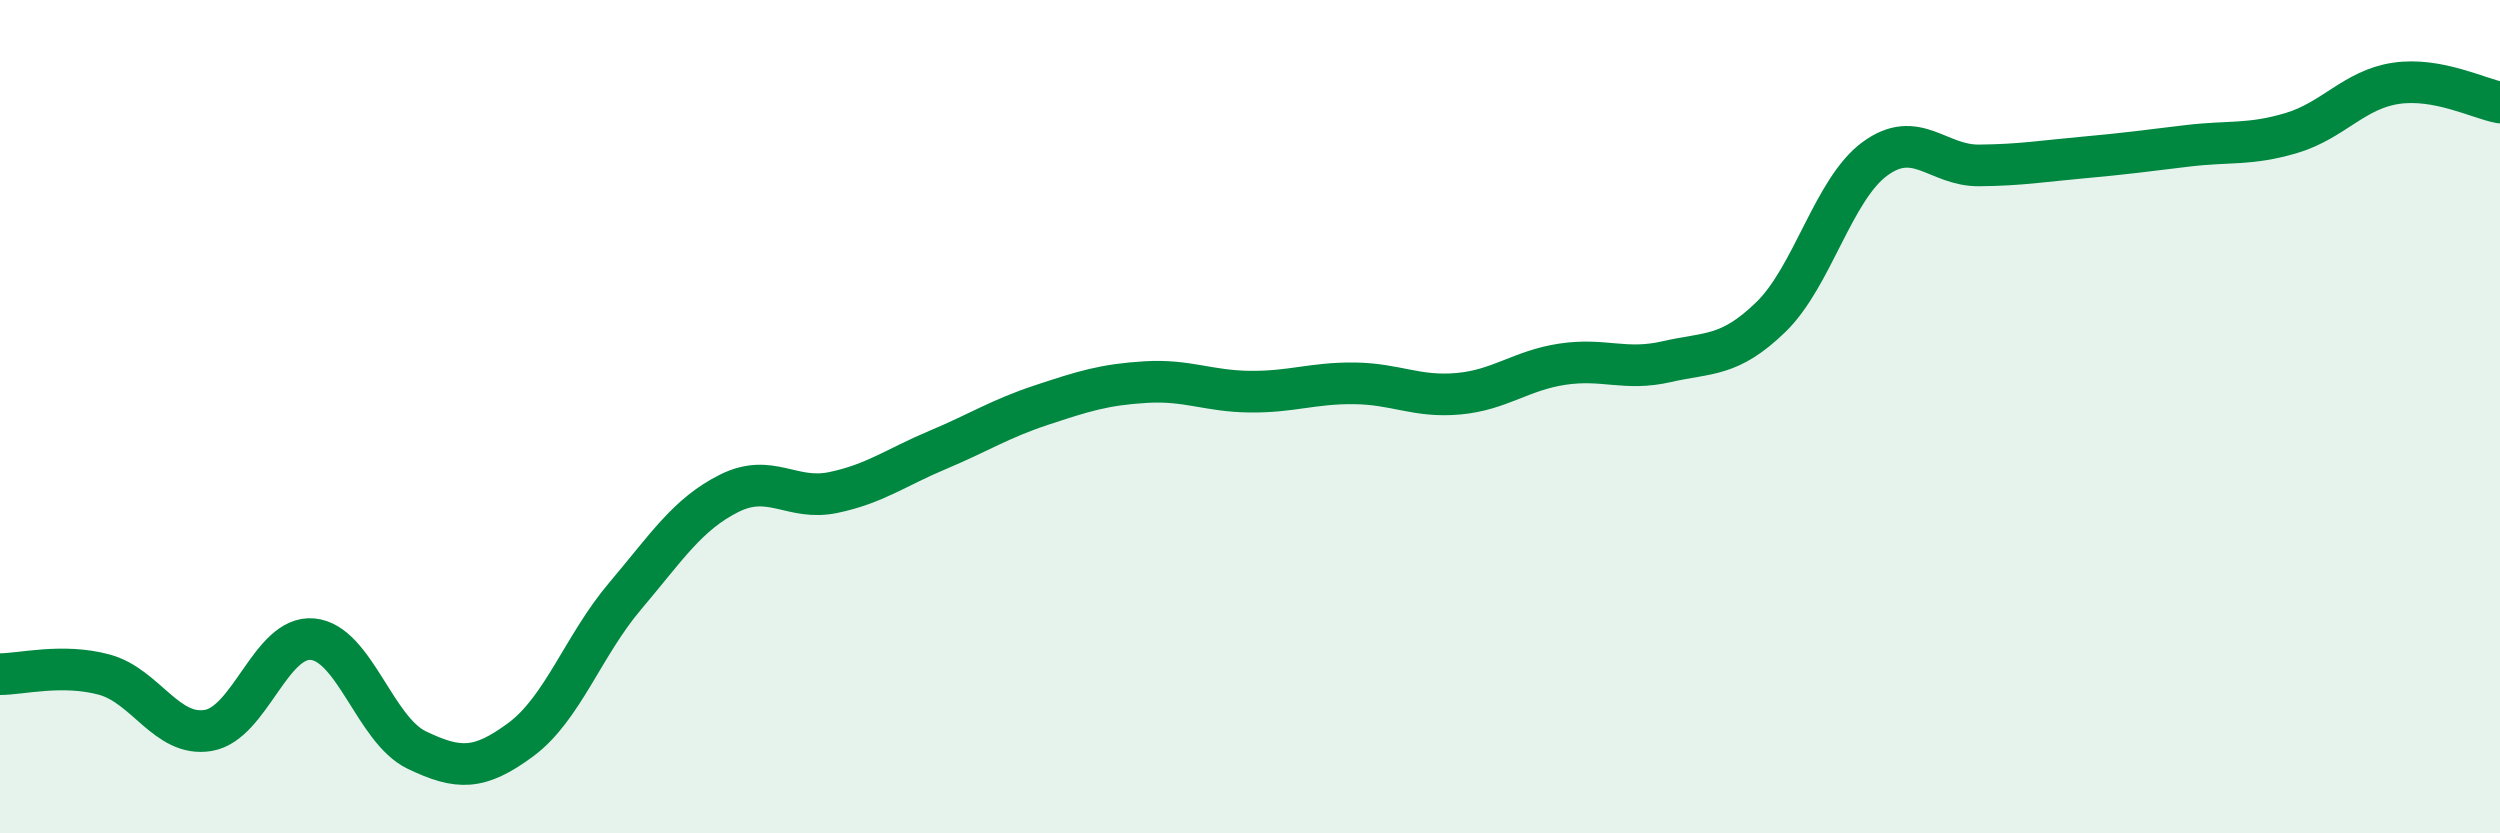
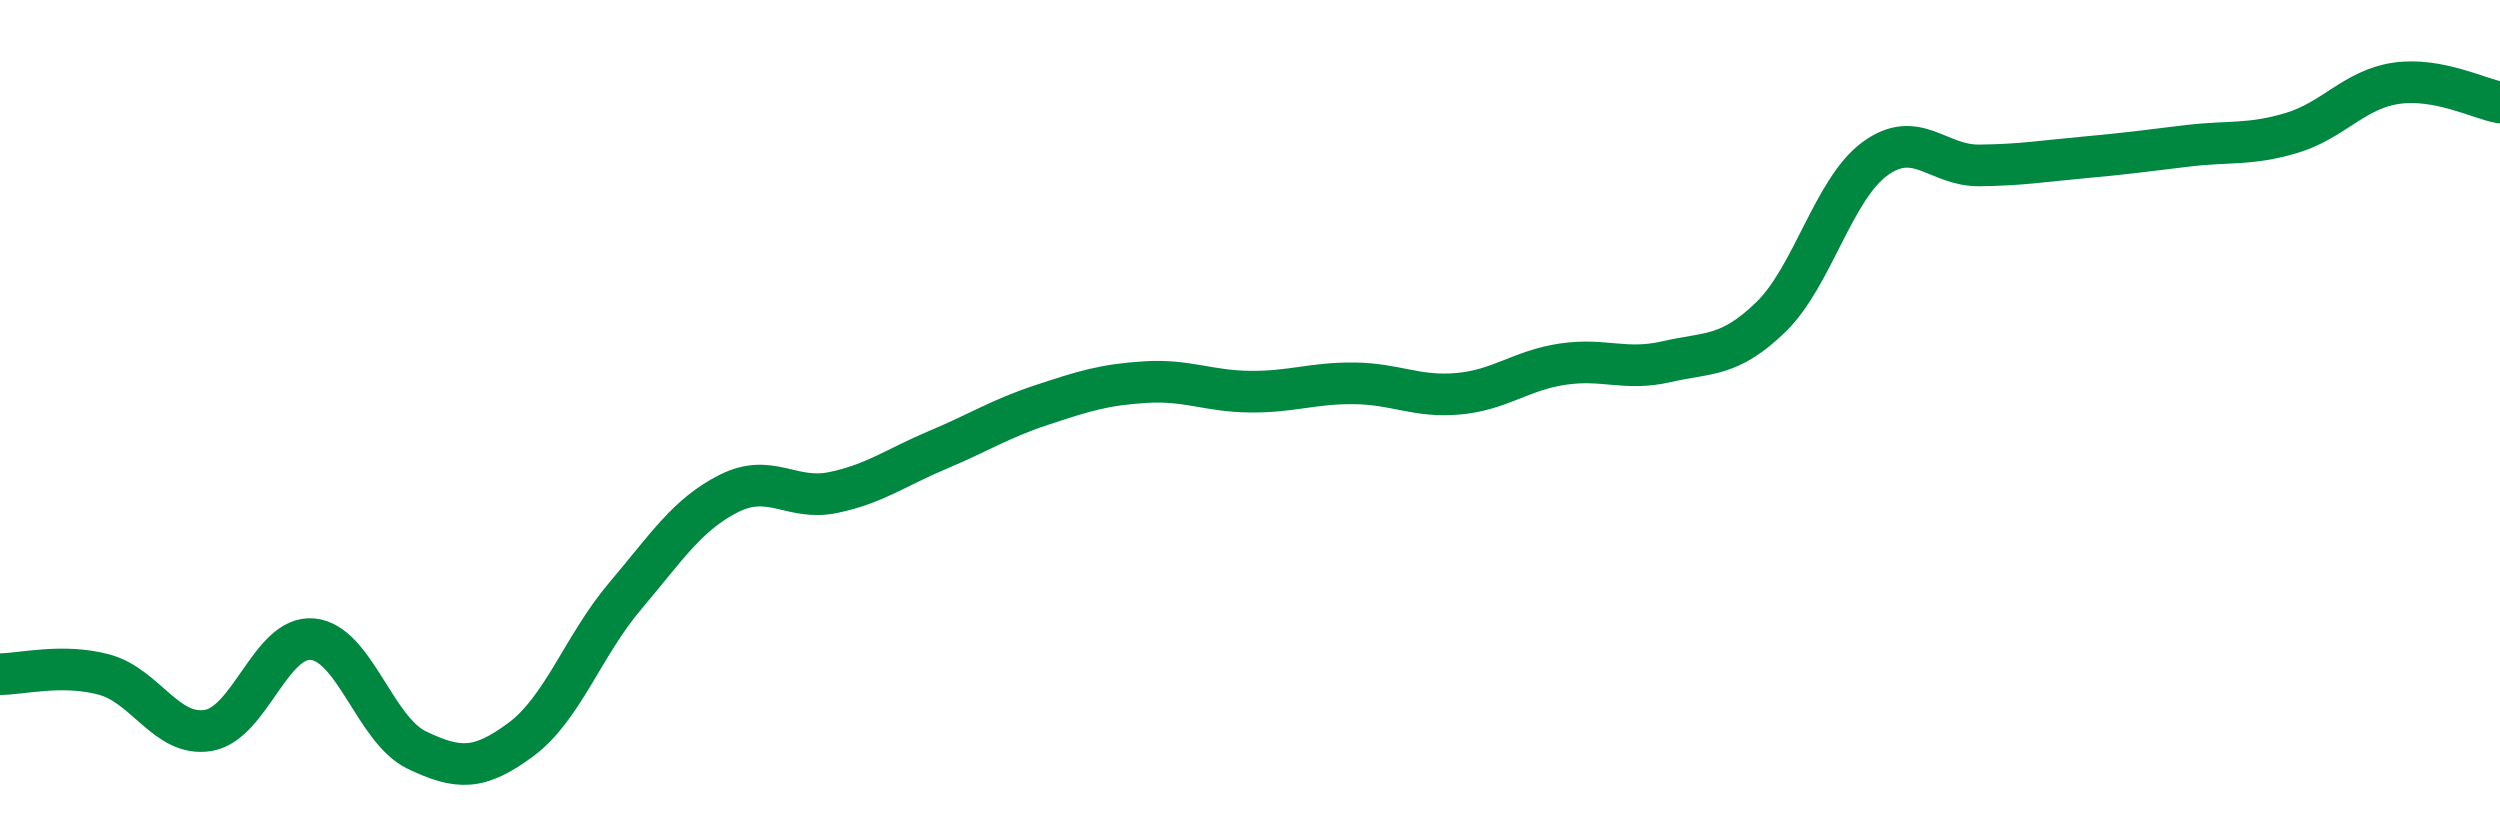
<svg xmlns="http://www.w3.org/2000/svg" width="60" height="20" viewBox="0 0 60 20">
-   <path d="M 0,16.18 C 0.5,16.18 1.5,15.92 2.5,16.19 C 3.5,16.46 4,17.7 5,17.53 C 6,17.36 6.5,15.25 7.5,15.34 C 8.5,15.43 9,17.52 10,18 C 11,18.48 11.5,18.49 12.5,17.75 C 13.5,17.01 14,15.49 15,14.31 C 16,13.13 16.5,12.34 17.5,11.84 C 18.5,11.34 19,12.03 20,11.82 C 21,11.61 21.5,11.22 22.5,10.8 C 23.5,10.38 24,10.05 25,9.72 C 26,9.39 26.5,9.23 27.5,9.17 C 28.5,9.11 29,9.39 30,9.4 C 31,9.41 31.5,9.19 32.5,9.2 C 33.5,9.21 34,9.54 35,9.45 C 36,9.36 36.5,8.89 37.5,8.74 C 38.5,8.59 39,8.91 40,8.68 C 41,8.45 41.5,8.58 42.5,7.61 C 43.5,6.64 44,4.54 45,3.81 C 46,3.08 46.5,3.98 47.5,3.97 C 48.5,3.96 49,3.87 50,3.78 C 51,3.69 51.5,3.62 52.5,3.5 C 53.5,3.38 54,3.49 55,3.19 C 56,2.89 56.5,2.15 57.5,2 C 58.5,1.85 59.5,2.37 60,2.46L60 20L0 20Z" fill="#008740" opacity="0.1" stroke-linecap="round" stroke-linejoin="round" />
  <path d="M 0,16.18 C 0.5,16.18 1.5,15.92 2.5,16.19 C 3.5,16.46 4,17.7 5,17.53 C 6,17.36 6.5,15.25 7.5,15.34 C 8.5,15.43 9,17.52 10,18 C 11,18.48 11.5,18.49 12.5,17.75 C 13.5,17.01 14,15.49 15,14.31 C 16,13.13 16.5,12.34 17.5,11.84 C 18.5,11.34 19,12.03 20,11.82 C 21,11.61 21.5,11.22 22.5,10.8 C 23.5,10.38 24,10.05 25,9.72 C 26,9.39 26.5,9.23 27.5,9.17 C 28.5,9.11 29,9.39 30,9.4 C 31,9.41 31.5,9.19 32.5,9.2 C 33.5,9.21 34,9.54 35,9.45 C 36,9.36 36.5,8.89 37.5,8.74 C 38.5,8.59 39,8.91 40,8.68 C 41,8.45 41.5,8.58 42.5,7.61 C 43.5,6.64 44,4.54 45,3.81 C 46,3.08 46.5,3.98 47.5,3.97 C 48.5,3.96 49,3.87 50,3.78 C 51,3.69 51.5,3.62 52.5,3.5 C 53.5,3.38 54,3.49 55,3.19 C 56,2.89 56.5,2.15 57.5,2 C 58.5,1.85 59.5,2.37 60,2.46" stroke="#008740" stroke-width="1" fill="none" stroke-linecap="round" stroke-linejoin="round" />
</svg>